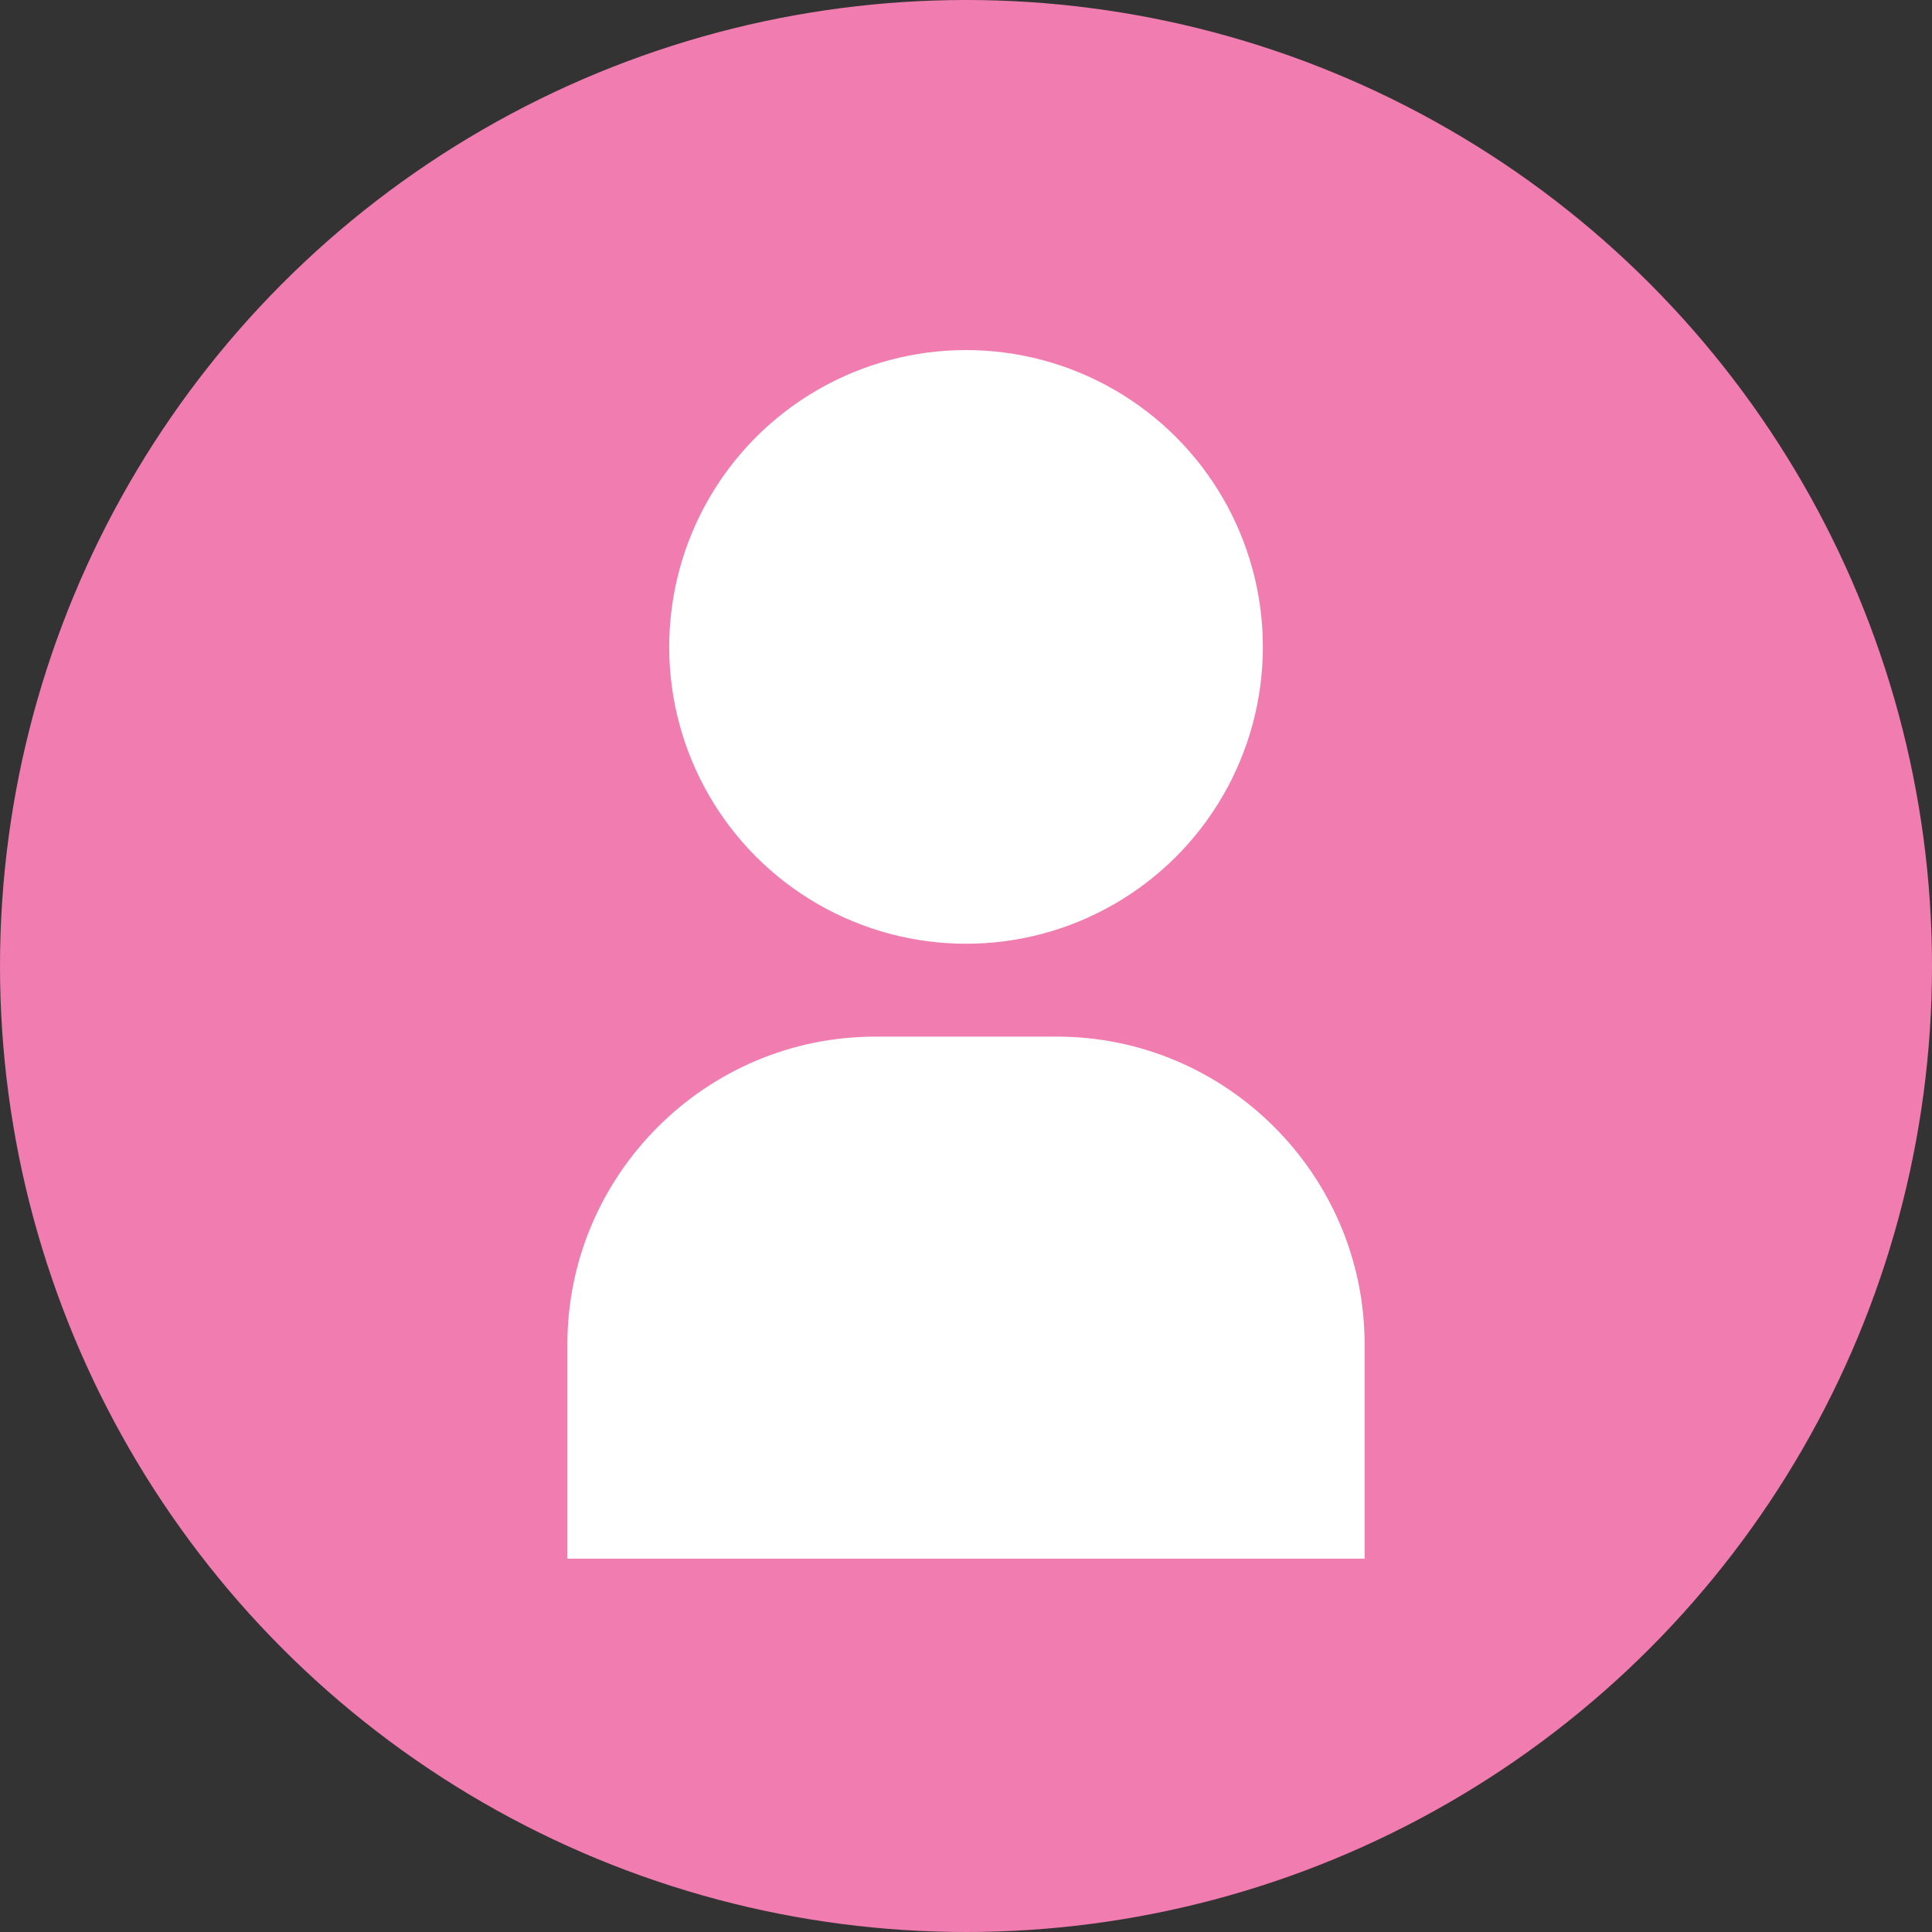
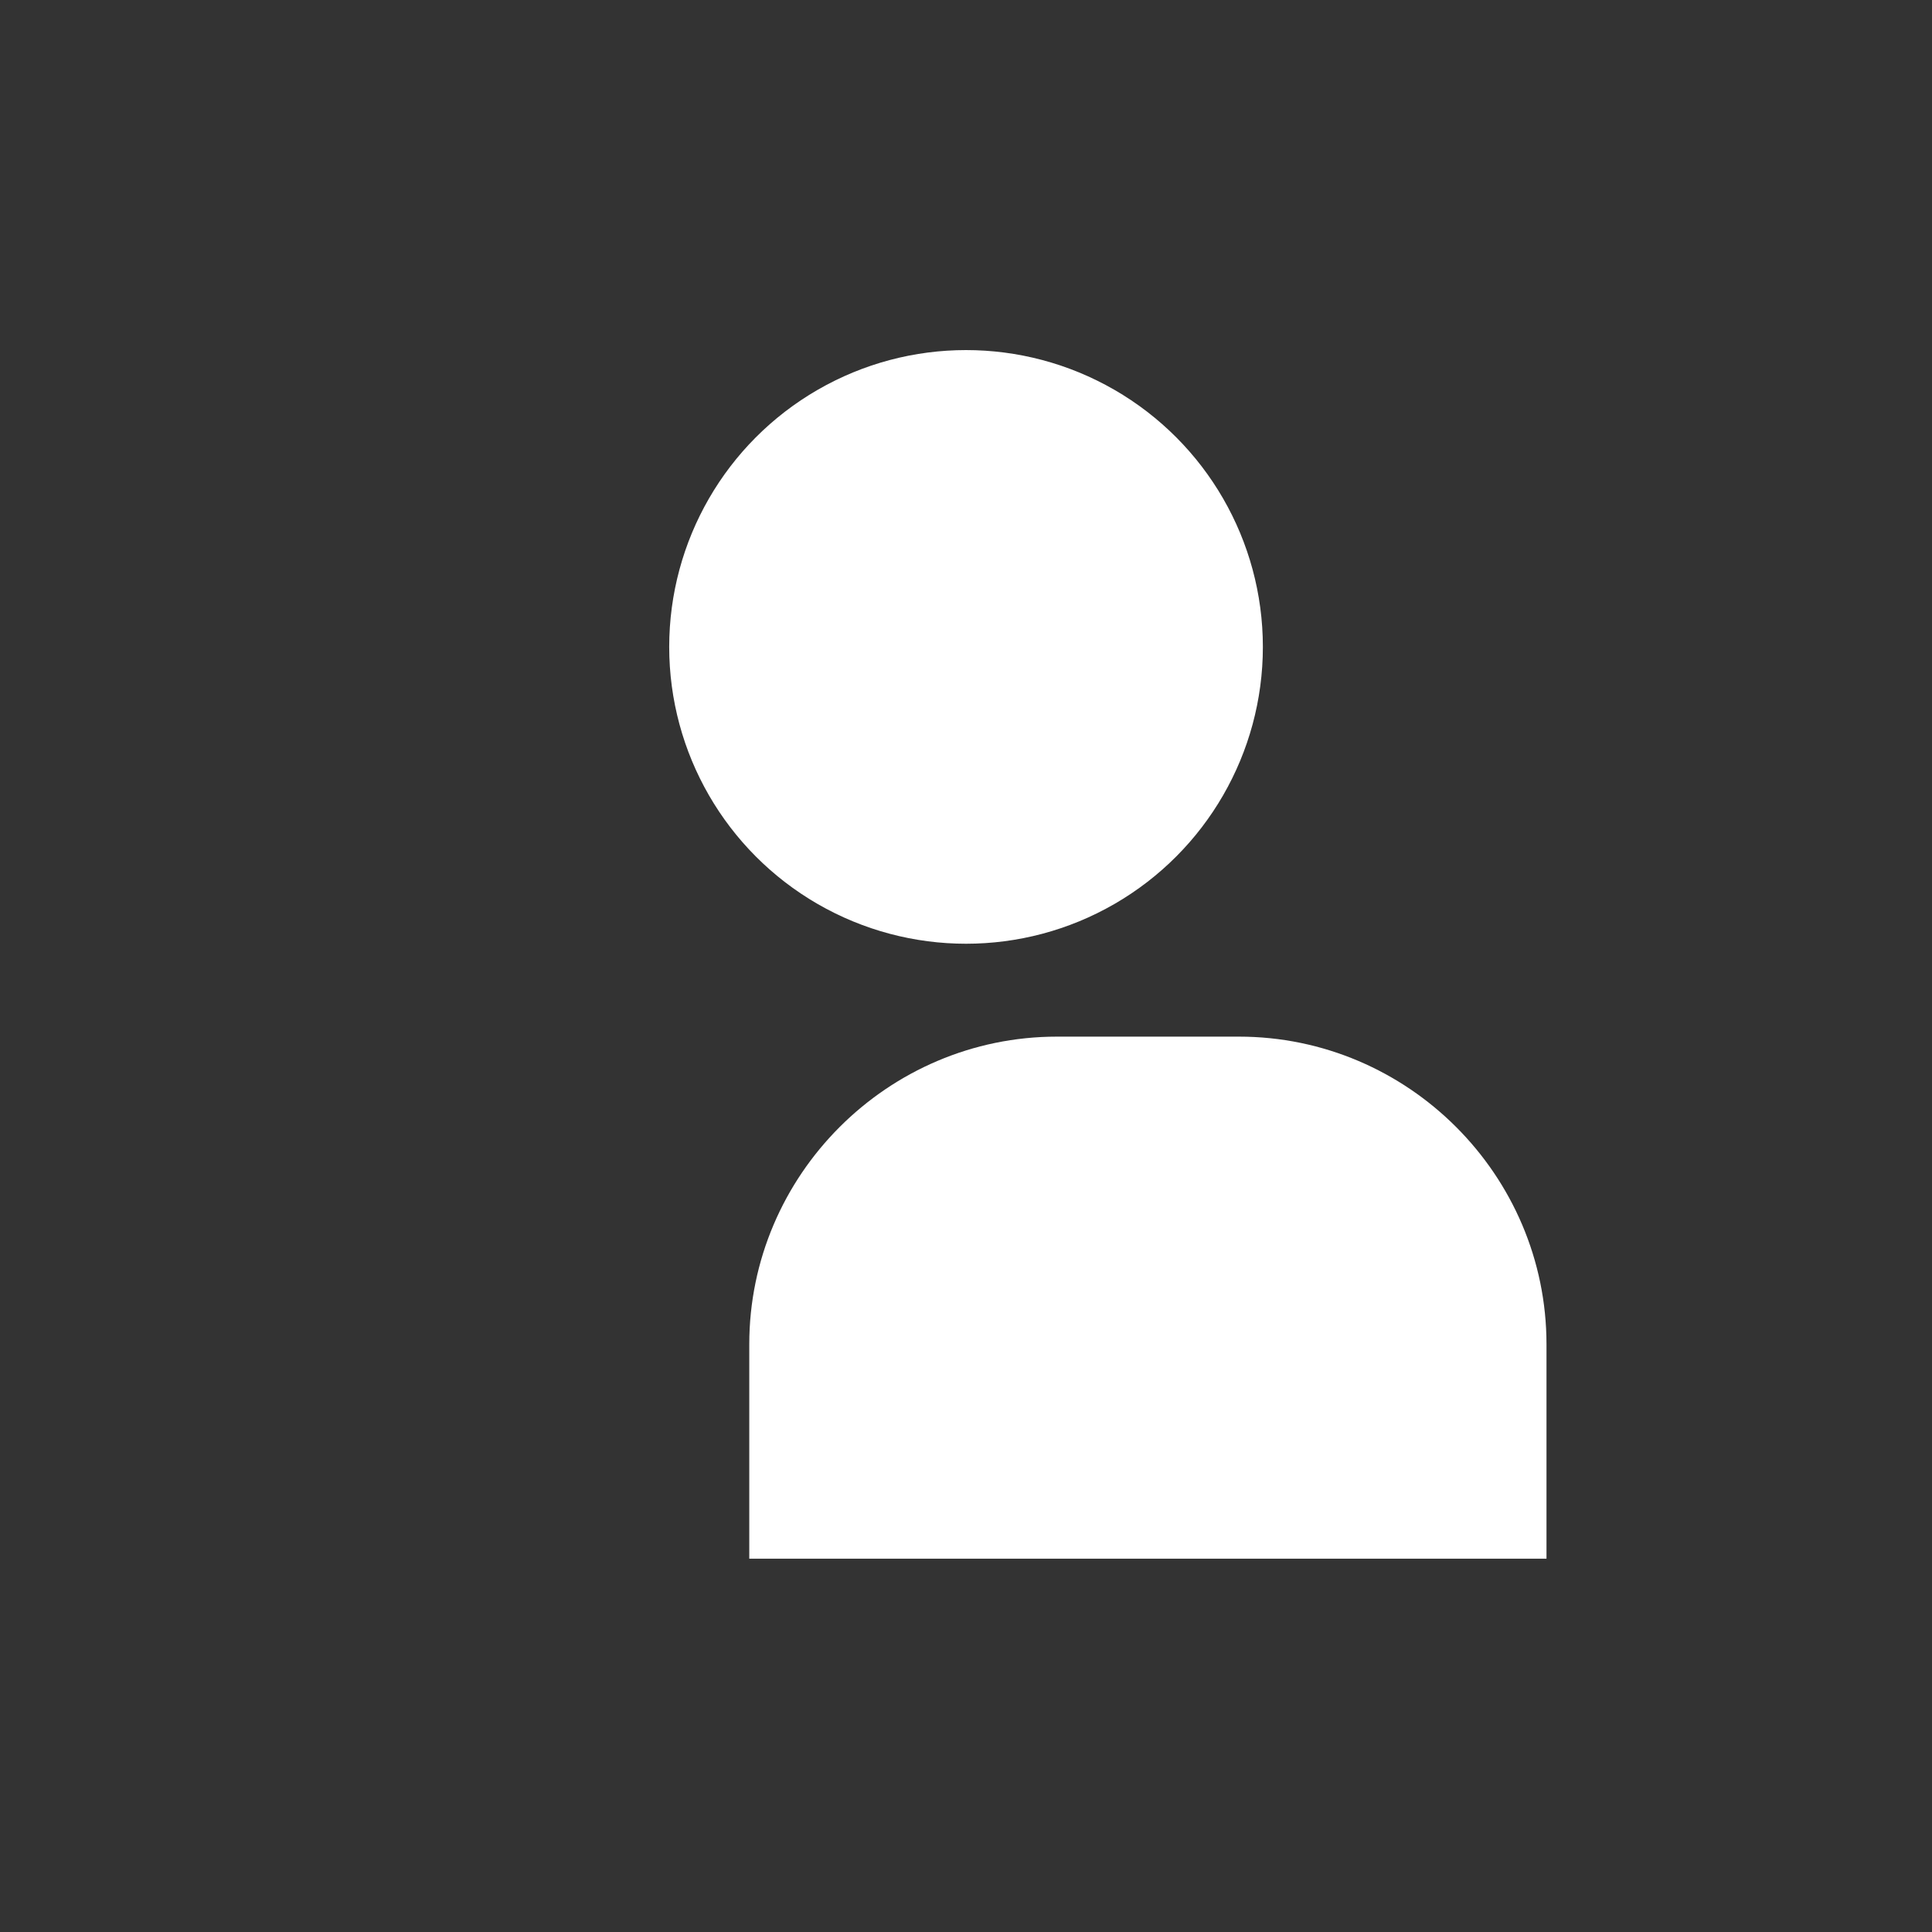
<svg xmlns="http://www.w3.org/2000/svg" id="_レイヤー_2" data-name="レイヤー 2" viewBox="0 0 500 500">
  <rect x="0" y="0" width="500" height="500" fill="#333333" stroke="none" />
  <defs>
    <style>
      .cls-1 {
        fill: #fff;
      }

      .cls-1, .cls-2 {
        stroke-width: 0px;
      }

      .cls-2 {
        fill: #f17caf;
      }
    </style>
  </defs>
  <g id="_レイヤー_2-2" data-name=" レイヤー 2">
    <g id="_レイヤー_2-2" data-name=" レイヤー 2-2">
      <g id="_レイヤー_2-2-2" data-name=" レイヤー 2-2">
        <g>
-           <circle class="cls-2" cx="250" cy="250" r="250" />
          <g id="_10" data-name=" 10">
            <g>
              <circle class="cls-1" cx="250.01" cy="167.42" r="76.82" />
-               <path class="cls-1" d="m273.55,268.28h-47.07c-43.81,0-79.64,35.83-79.64,79.63v55.48h206.32v-55.48c0-43.81-35.83-79.63-79.61-79.63h0Z" />
+               <path class="cls-1" d="m273.55,268.28c-43.81,0-79.64,35.83-79.64,79.63v55.48h206.32v-55.48c0-43.81-35.83-79.63-79.61-79.63h0Z" />
            </g>
          </g>
        </g>
      </g>
    </g>
  </g>
</svg>